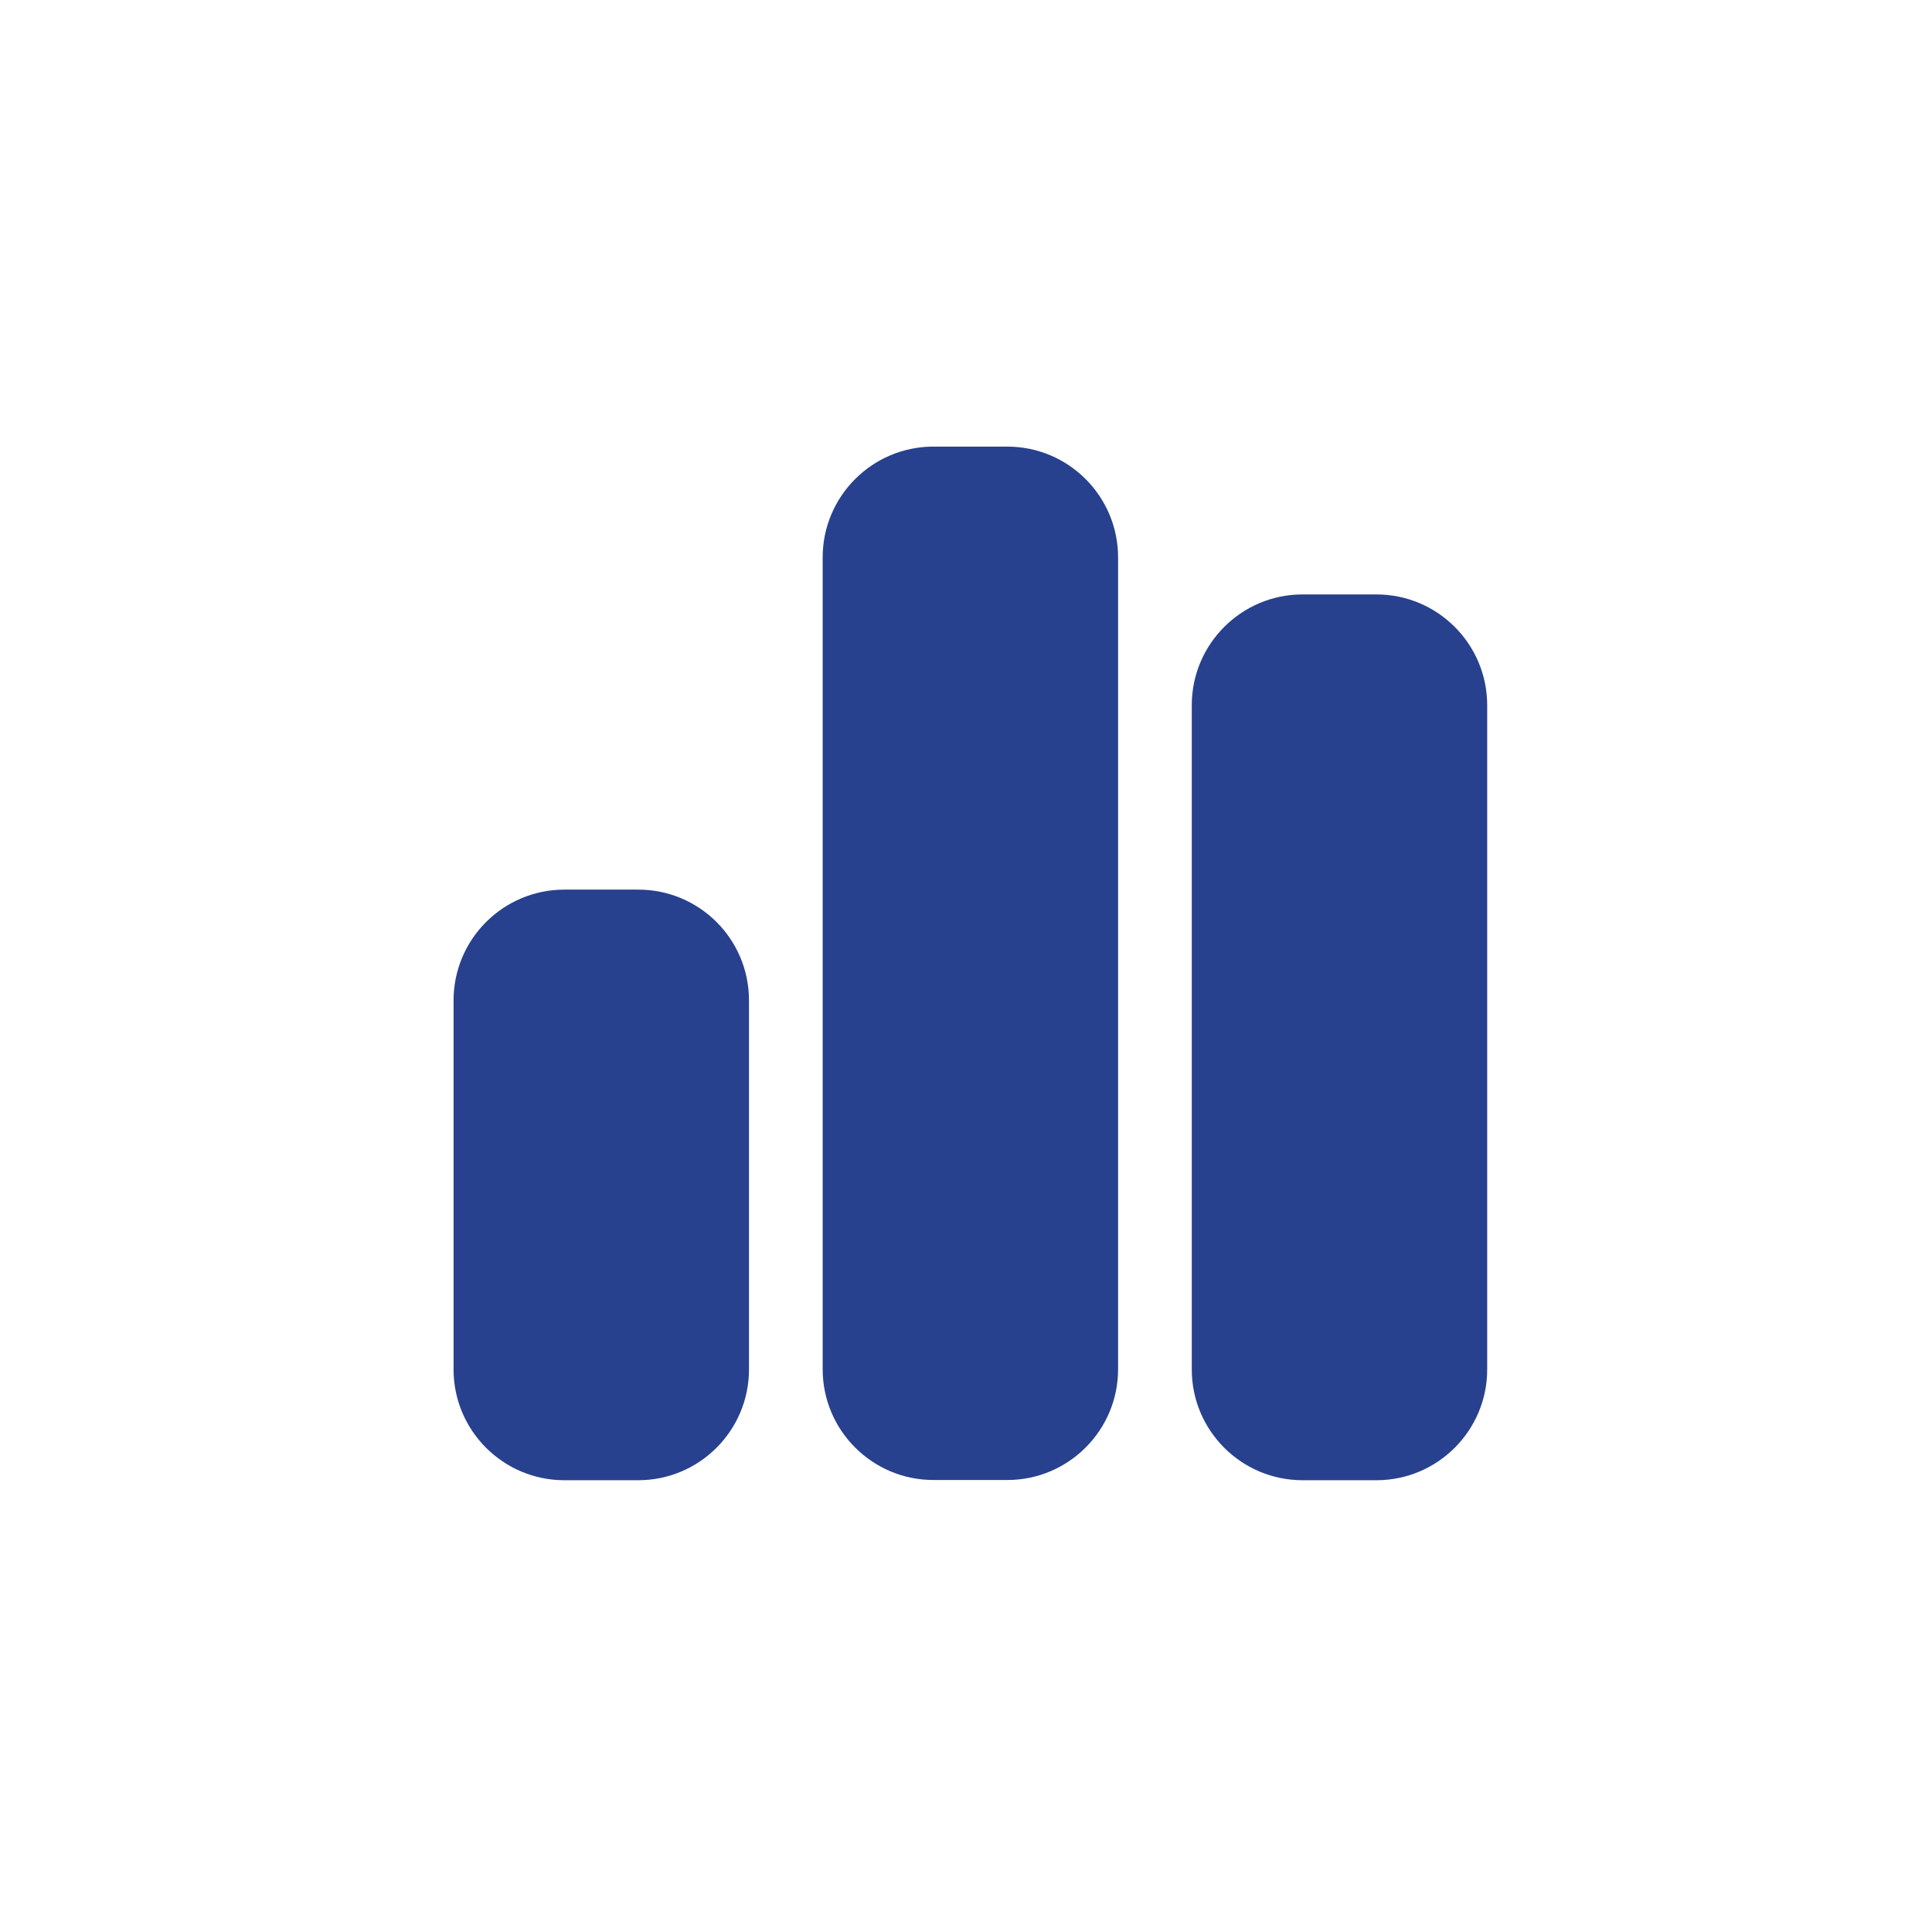
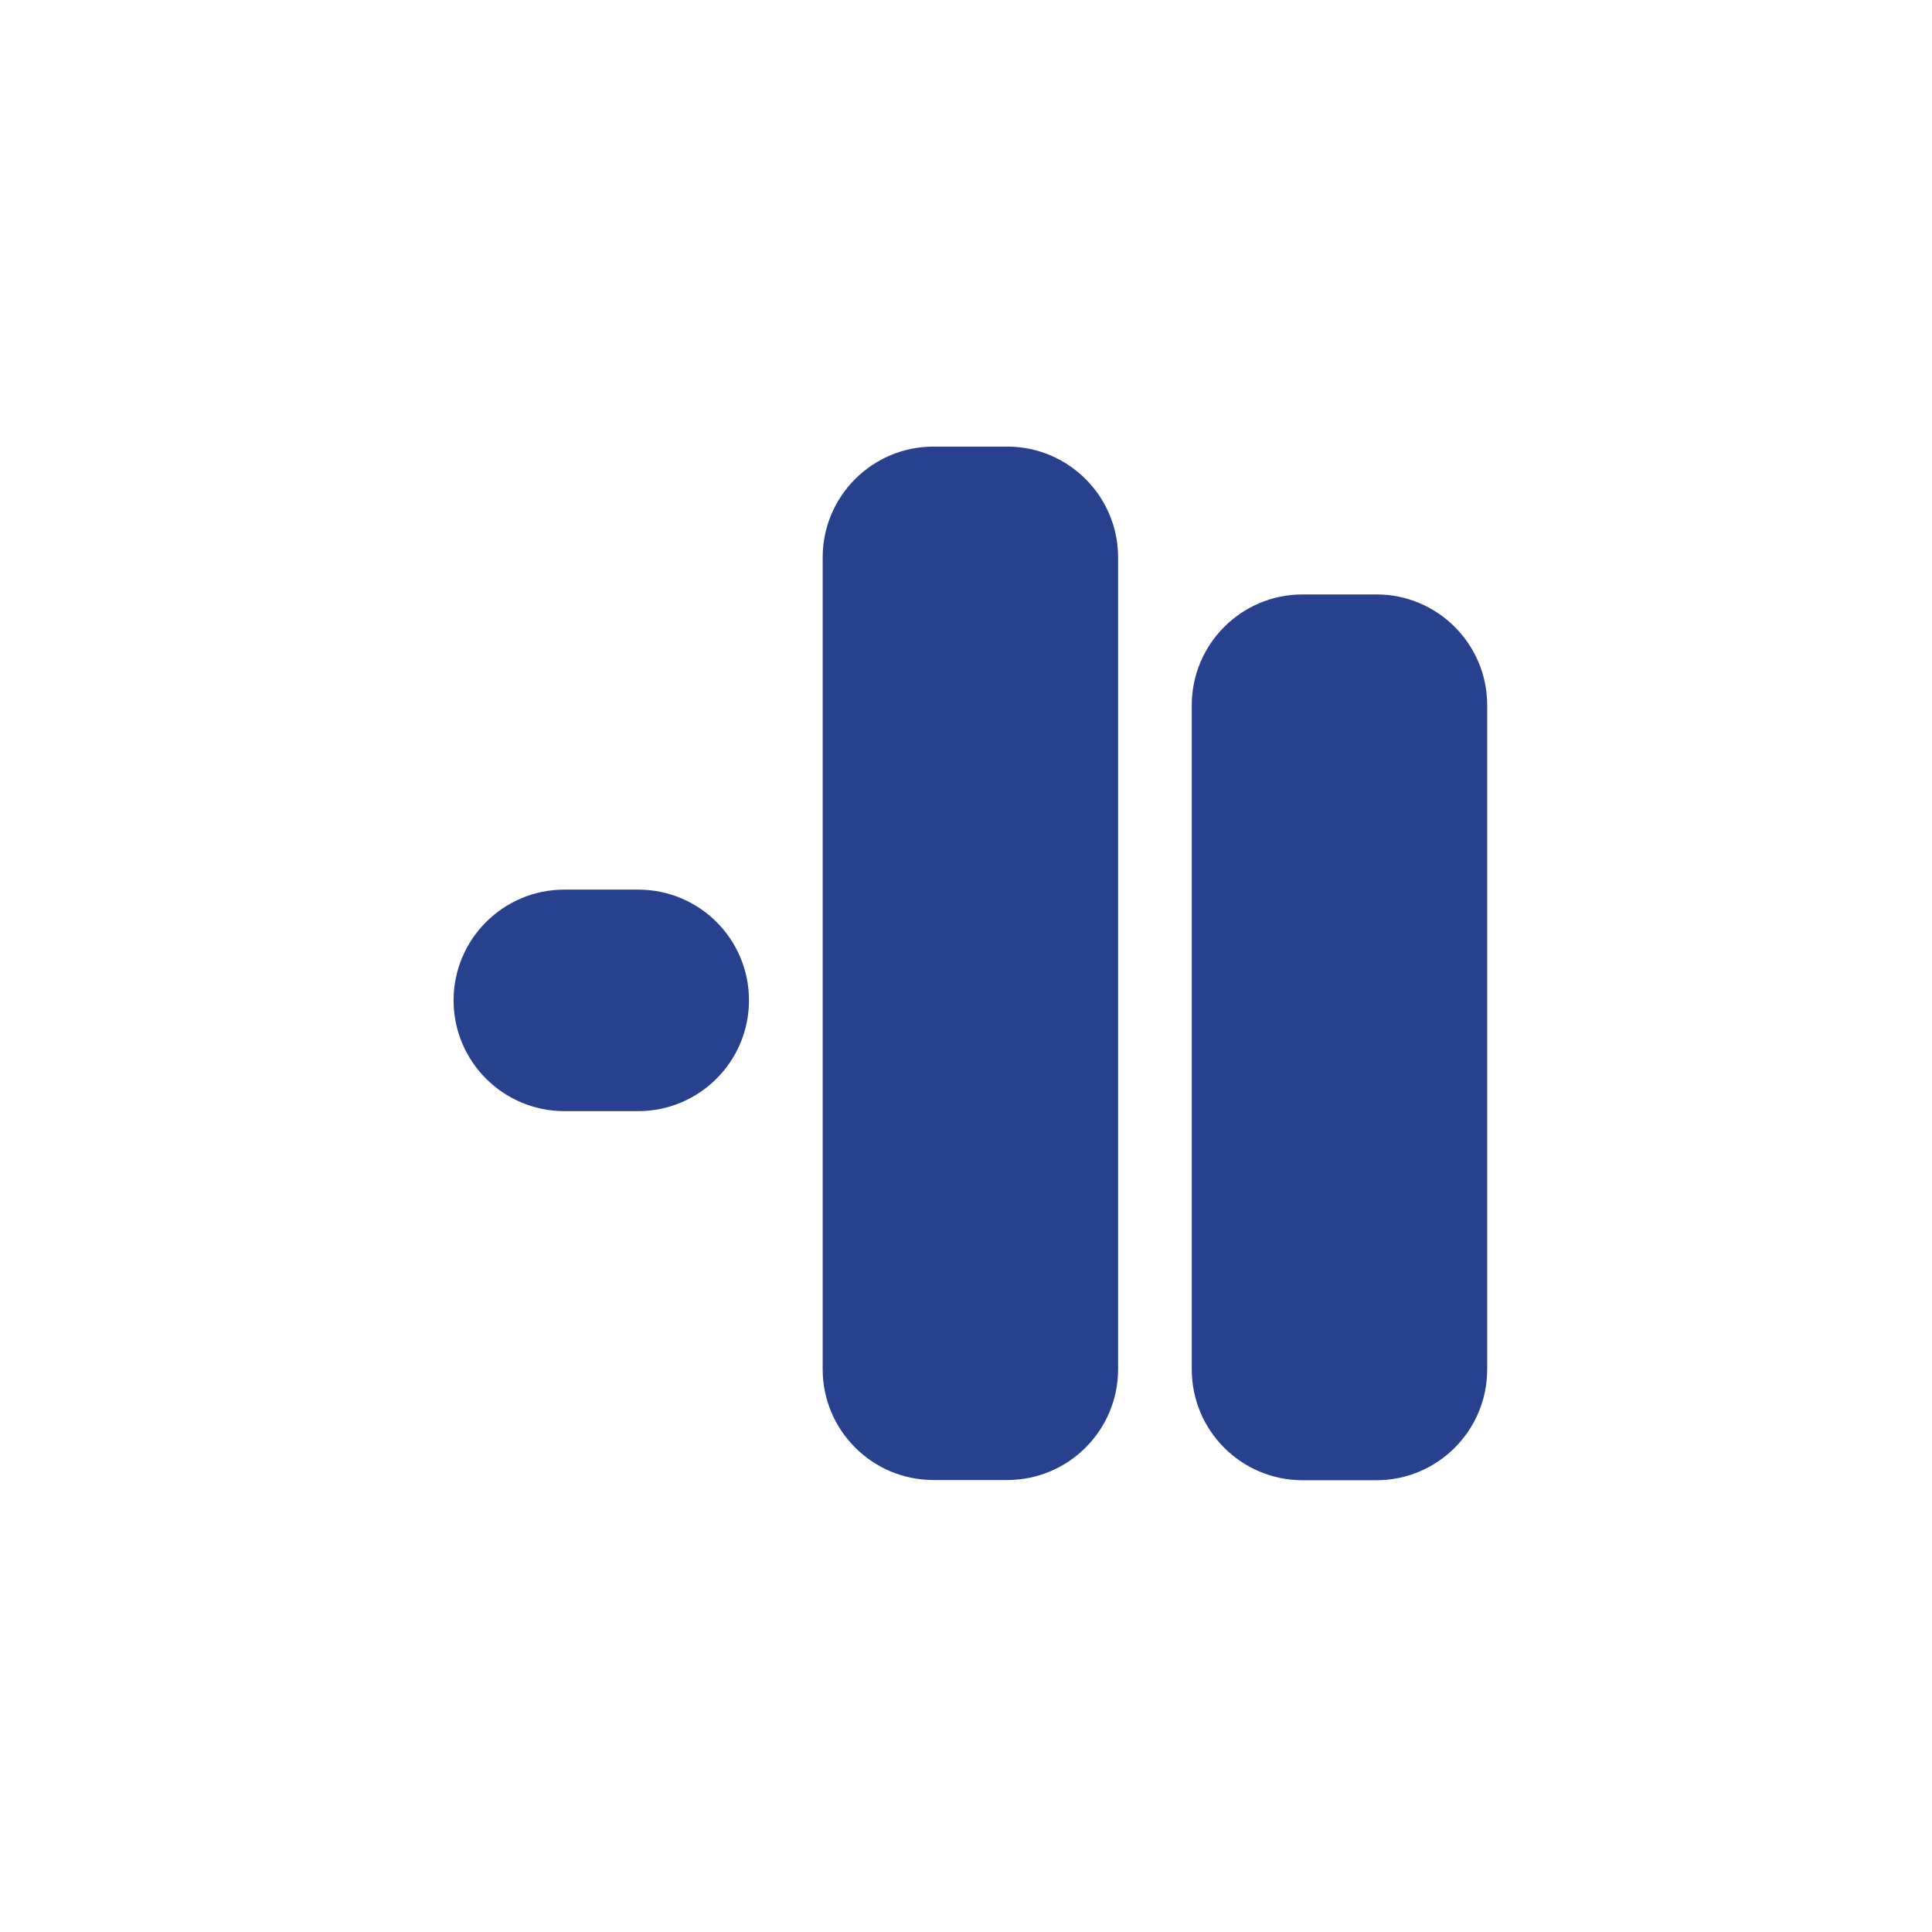
<svg xmlns="http://www.w3.org/2000/svg" id="Layer_1" data-name="Layer 1" viewBox="0 0 86 86">
  <defs>
    <style>
      .cls-1 {
        fill: #27418e;
      }
    </style>
  </defs>
-   <path class="cls-1" d="M36.62,24.81c0-2.72,2.21-4.93,4.93-4.93h3.29c2.72,0,4.93,2.21,4.93,4.93v36.14c0,2.72-2.21,4.93-4.93,4.93h-3.29c-2.72,0-4.93-2.21-4.93-4.93V24.81ZM20.19,44.53c0-2.72,2.21-4.93,4.93-4.93h3.29c2.72,0,4.93,2.2,4.93,4.93v16.43c0,2.72-2.21,4.93-4.93,4.93h-3.29c-2.72,0-4.93-2.21-4.93-4.93v-16.43ZM57.98,26.46h3.29c2.72,0,4.93,2.21,4.93,4.93v29.57c0,2.72-2.21,4.93-4.93,4.93h-3.29c-2.72,0-4.93-2.21-4.93-4.93v-29.57c0-2.72,2.21-4.93,4.93-4.93Z" />
+   <path class="cls-1" d="M36.62,24.81c0-2.72,2.21-4.93,4.93-4.93h3.29c2.72,0,4.93,2.21,4.93,4.93v36.14c0,2.72-2.21,4.93-4.93,4.93h-3.29c-2.72,0-4.93-2.21-4.93-4.93V24.81ZM20.19,44.53c0-2.72,2.21-4.93,4.93-4.93h3.29c2.72,0,4.93,2.2,4.93,4.93c0,2.72-2.21,4.93-4.93,4.93h-3.29c-2.72,0-4.93-2.21-4.93-4.93v-16.43ZM57.98,26.46h3.29c2.72,0,4.93,2.21,4.93,4.93v29.57c0,2.72-2.21,4.93-4.93,4.93h-3.29c-2.72,0-4.93-2.21-4.93-4.93v-29.57c0-2.72,2.21-4.93,4.93-4.93Z" />
</svg>